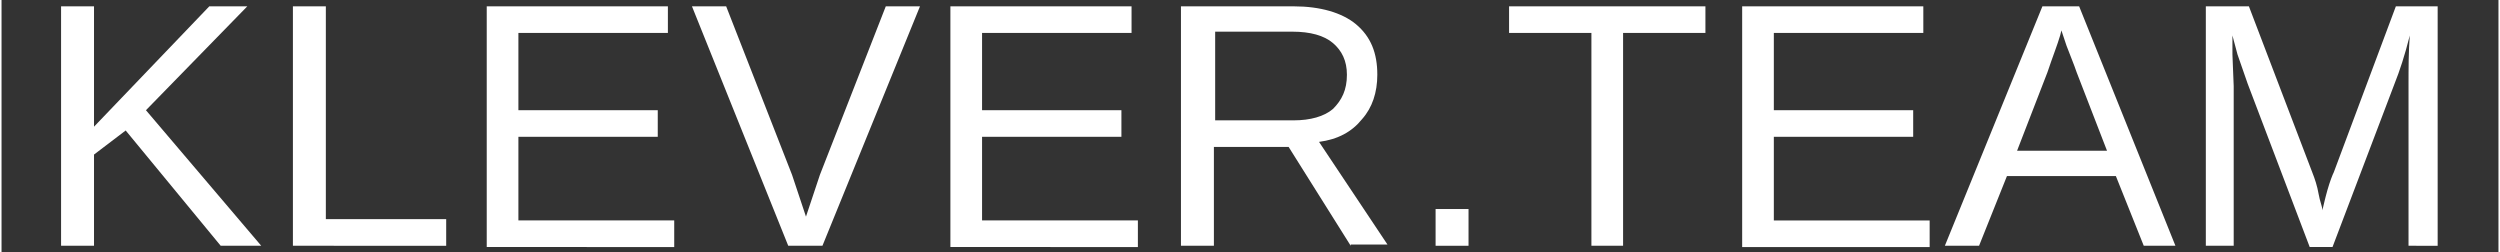
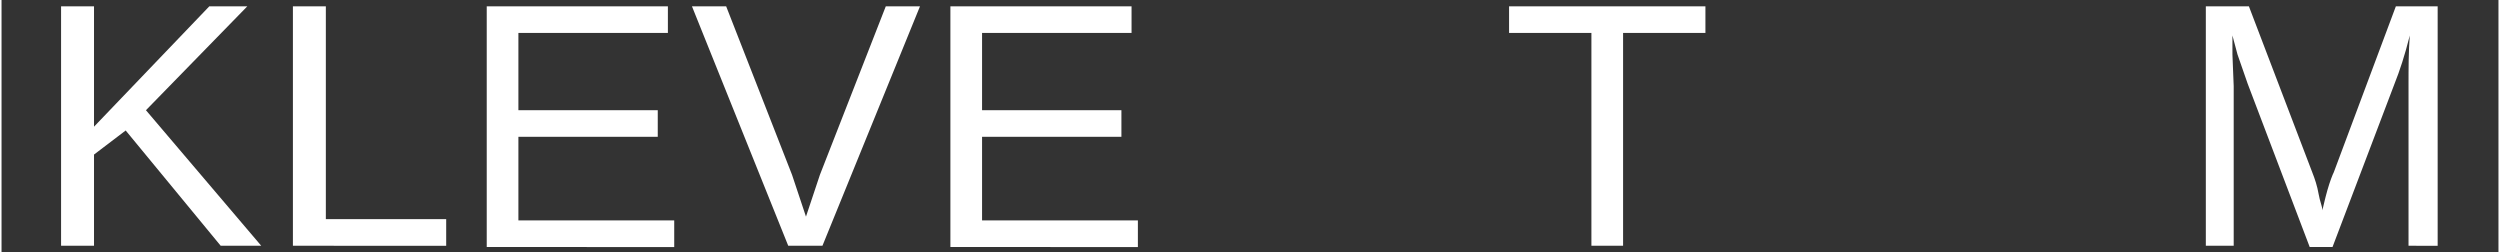
<svg xmlns="http://www.w3.org/2000/svg" version="1.1" id="Layer_1" x="0px" y="0px" width="69.516mm" height="7.01mm" viewBox="0 0 197.1 19.9" style="enable-background:new 0 0 197.1 19.9;" xml:space="preserve">
  <rect x="0" y="0" width="197.1" height="19.9" fill="#333333" stroke="none" />
  <style type="text/css">
	.st0{fill:#FFFFFF;}
</style>
  <g>
    <path class="st0" d="M17.3,19.4l-7.5-9.1l-2.5,1.9v7.2H4.7V0.5h2.6V10l9.1-9.5h3l-8,8.2l9.1,10.7H17.3z" />
    <path class="st0" d="M23,19.4V0.5h2.6v16.8h9.5v2.1H23z" />
    <path class="st0" d="M38.3,19.4V0.5h14.3v2.1H40.8v6.1h11v2.1h-11v6.6h12.3v2.1H38.3V19.4z" />
    <path class="st0" d="M64.8,19.4h-2.7L54.5,0.5h2.7l5.2,13.3l1.1,3.3l1.1-3.3l5.2-13.3h2.7L64.8,19.4z" />
    <path class="st0" d="M74.9,19.4V0.5h14.3v2.1H77.4v6.1h11v2.1h-11v6.6h12.3v2.1H74.9V19.4z" />
-     <path class="st0" d="M106.5,19.4l-4.9-7.8h-5.9v7.8h-2.6V0.5h8.9c2.1,0,3.8,0.5,4.9,1.4c1.2,1,1.7,2.3,1.7,4c0,1.4-0.4,2.6-1.2,3.5   c-0.8,1-1.9,1.6-3.4,1.8l5.4,8.1h-2.9V19.4z M106.2,5.9c0-1.1-0.4-1.9-1.1-2.5s-1.8-0.9-3.2-0.9h-6.1v7h6.2c1.3,0,2.4-0.3,3.1-0.9   C105.8,7.9,106.2,7.1,106.2,5.9z" />
-     <path class="st0" d="M113.2,19.4v-2.9h2.6v2.9H113.2z" />
    <path class="st0" d="M128,2.6v16.8h-2.5V2.6H119V0.5h15.5v2.1H128z" />
-     <path class="st0" d="M137.4,19.4V0.5h14.3v2.1h-11.8v6.1h11v2.1h-11v6.6h12.3v2.1h-14.8V19.4z" />
-     <path class="st0" d="M169.1,19.4l-2.2-5.5h-8.6l-2.2,5.5h-2.7l7.7-18.9h2.9l7.6,18.9H169.1z M162.6,2.4l-0.1,0.4   c-0.2,0.7-0.6,1.7-1,2.9l-2.4,6.2h7.1l-2.4-6.2c-0.2-0.6-0.5-1.3-0.8-2.1L162.6,2.4z" />
    <path class="st0" d="M190,19.4V6.8c0-1.4,0-2.7,0.1-4c-0.4,1.6-0.8,2.8-1.2,3.8L184,19.5h-1.8l-4.9-12.9l-0.8-2.3l-0.4-1.5v1.5   l0.1,2.5v12.6H174V0.5h3.4l5,13.1c0.2,0.5,0.4,1.1,0.5,1.7s0.3,1,0.3,1.3c0.1-0.4,0.2-0.9,0.4-1.6s0.4-1.2,0.5-1.4L189,0.5h3.3   v18.9H190z" />
  </g>
</svg>